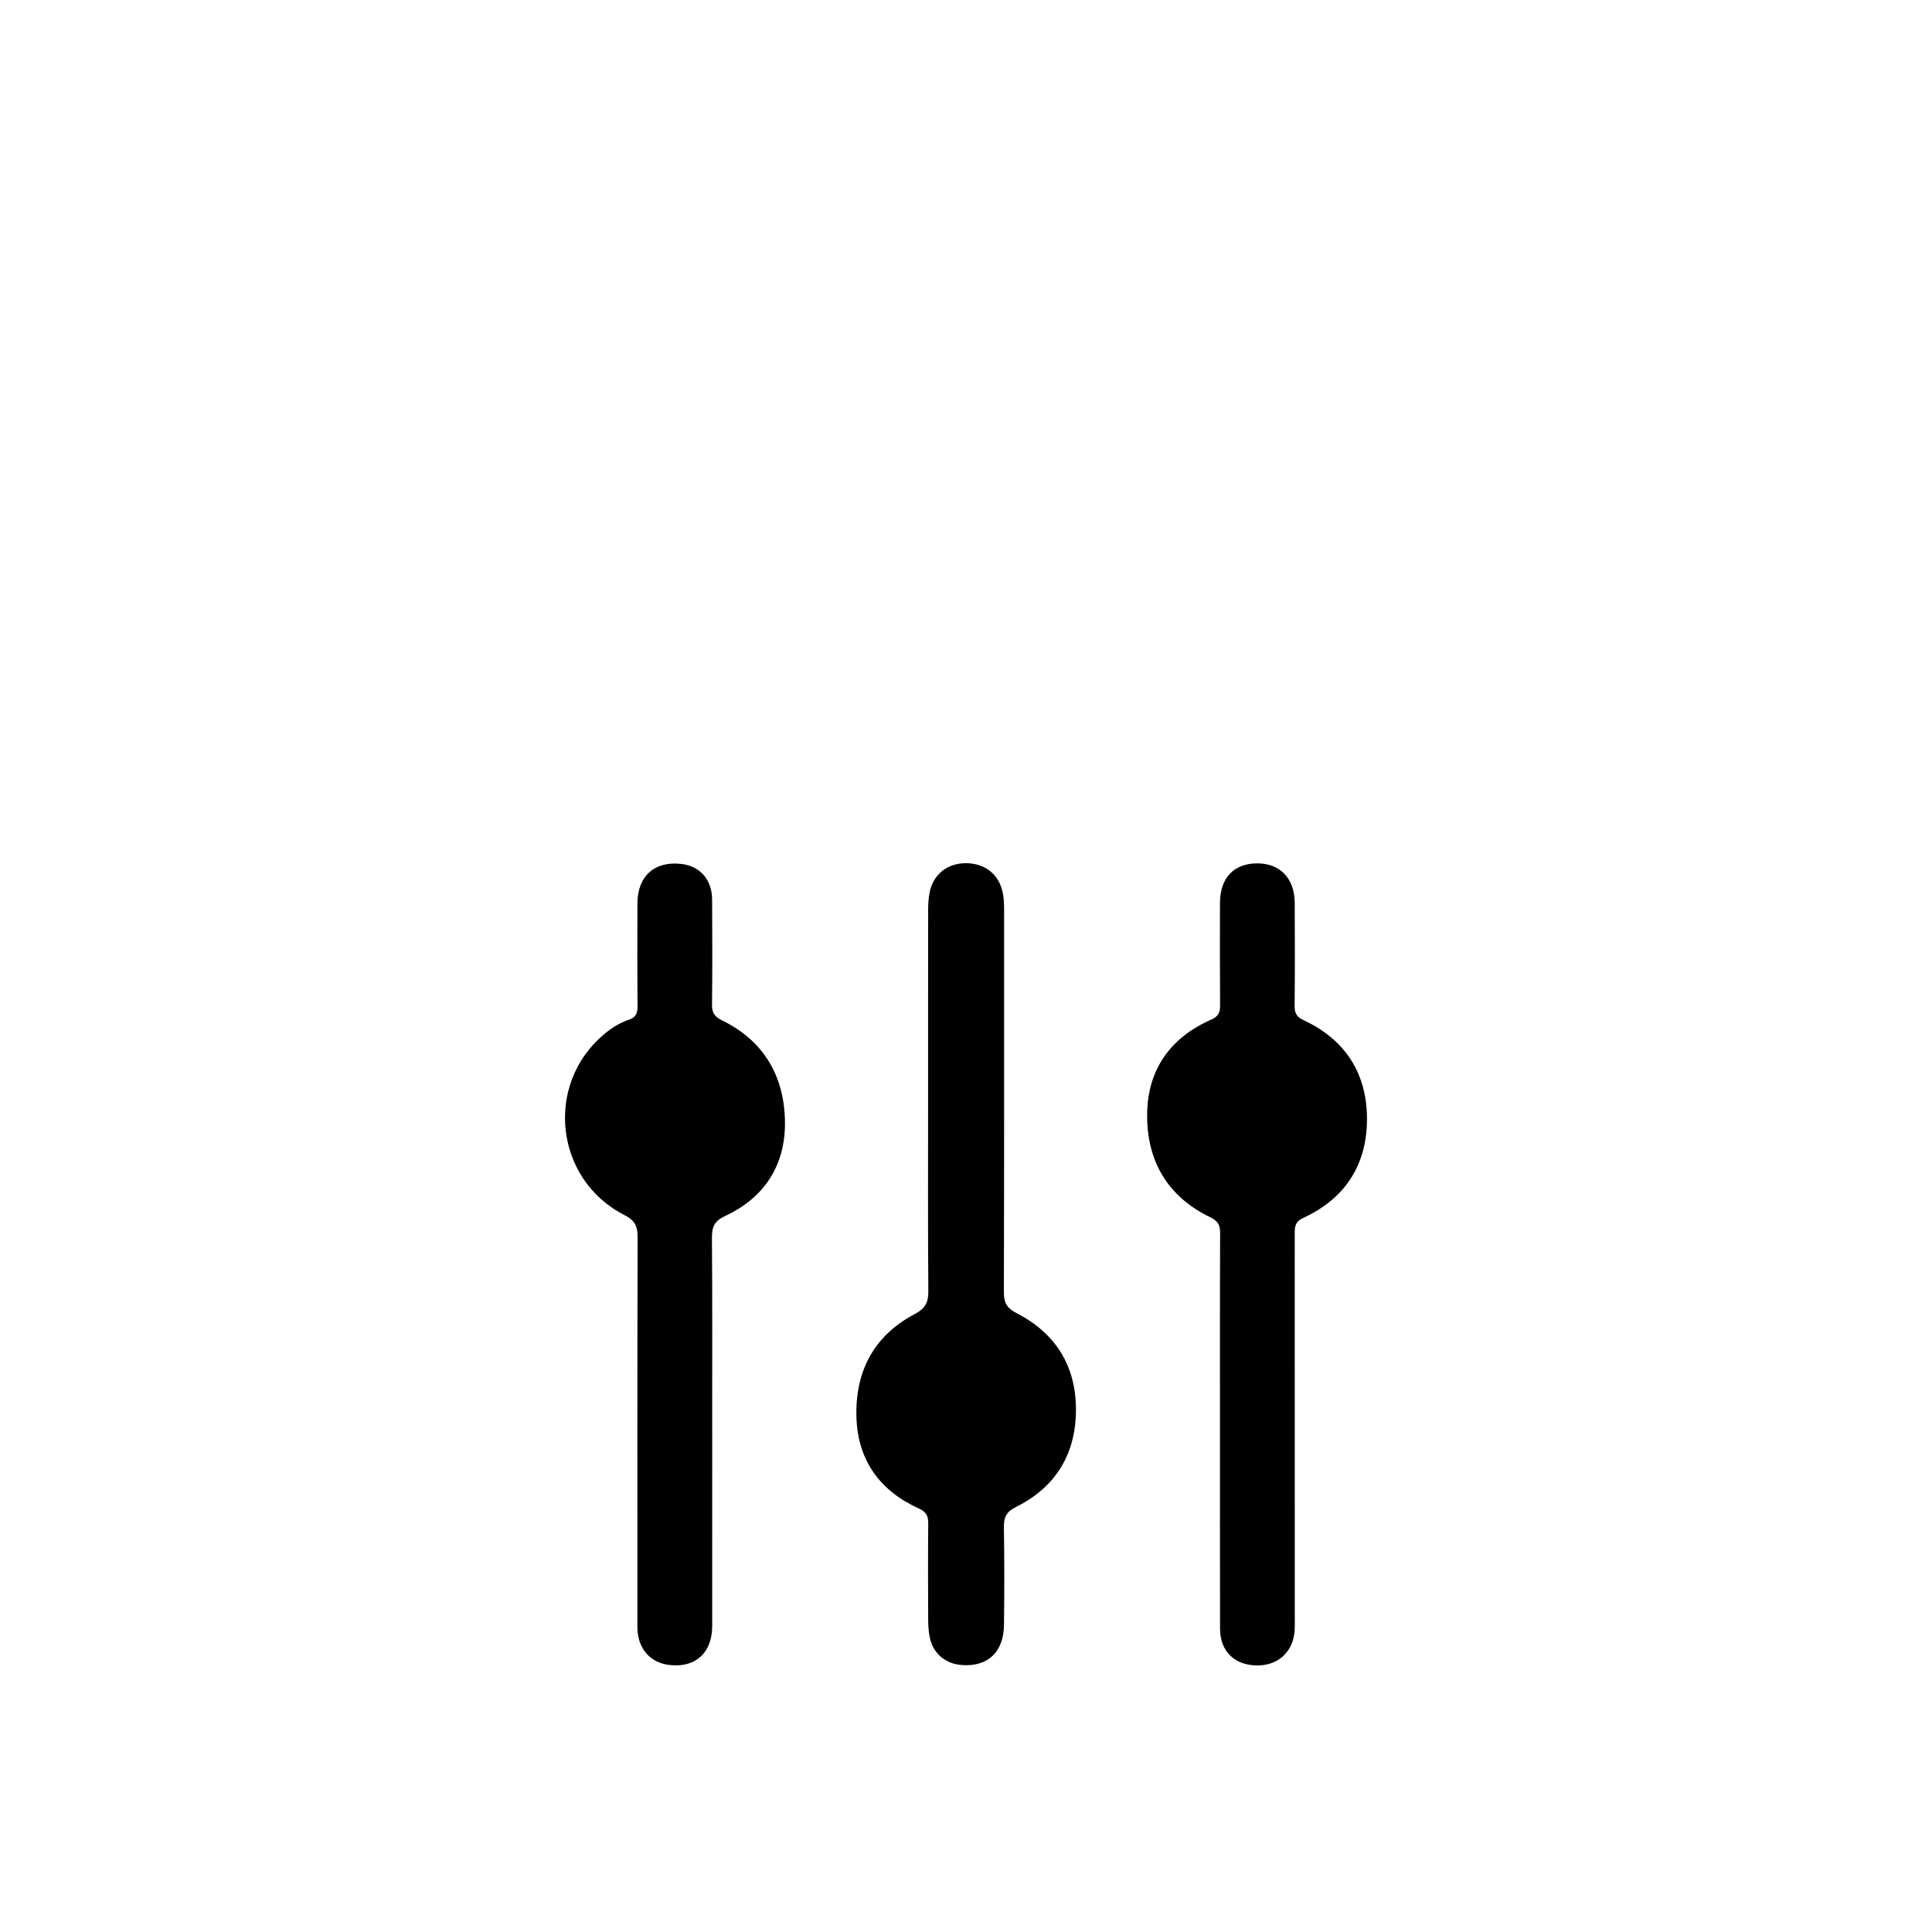
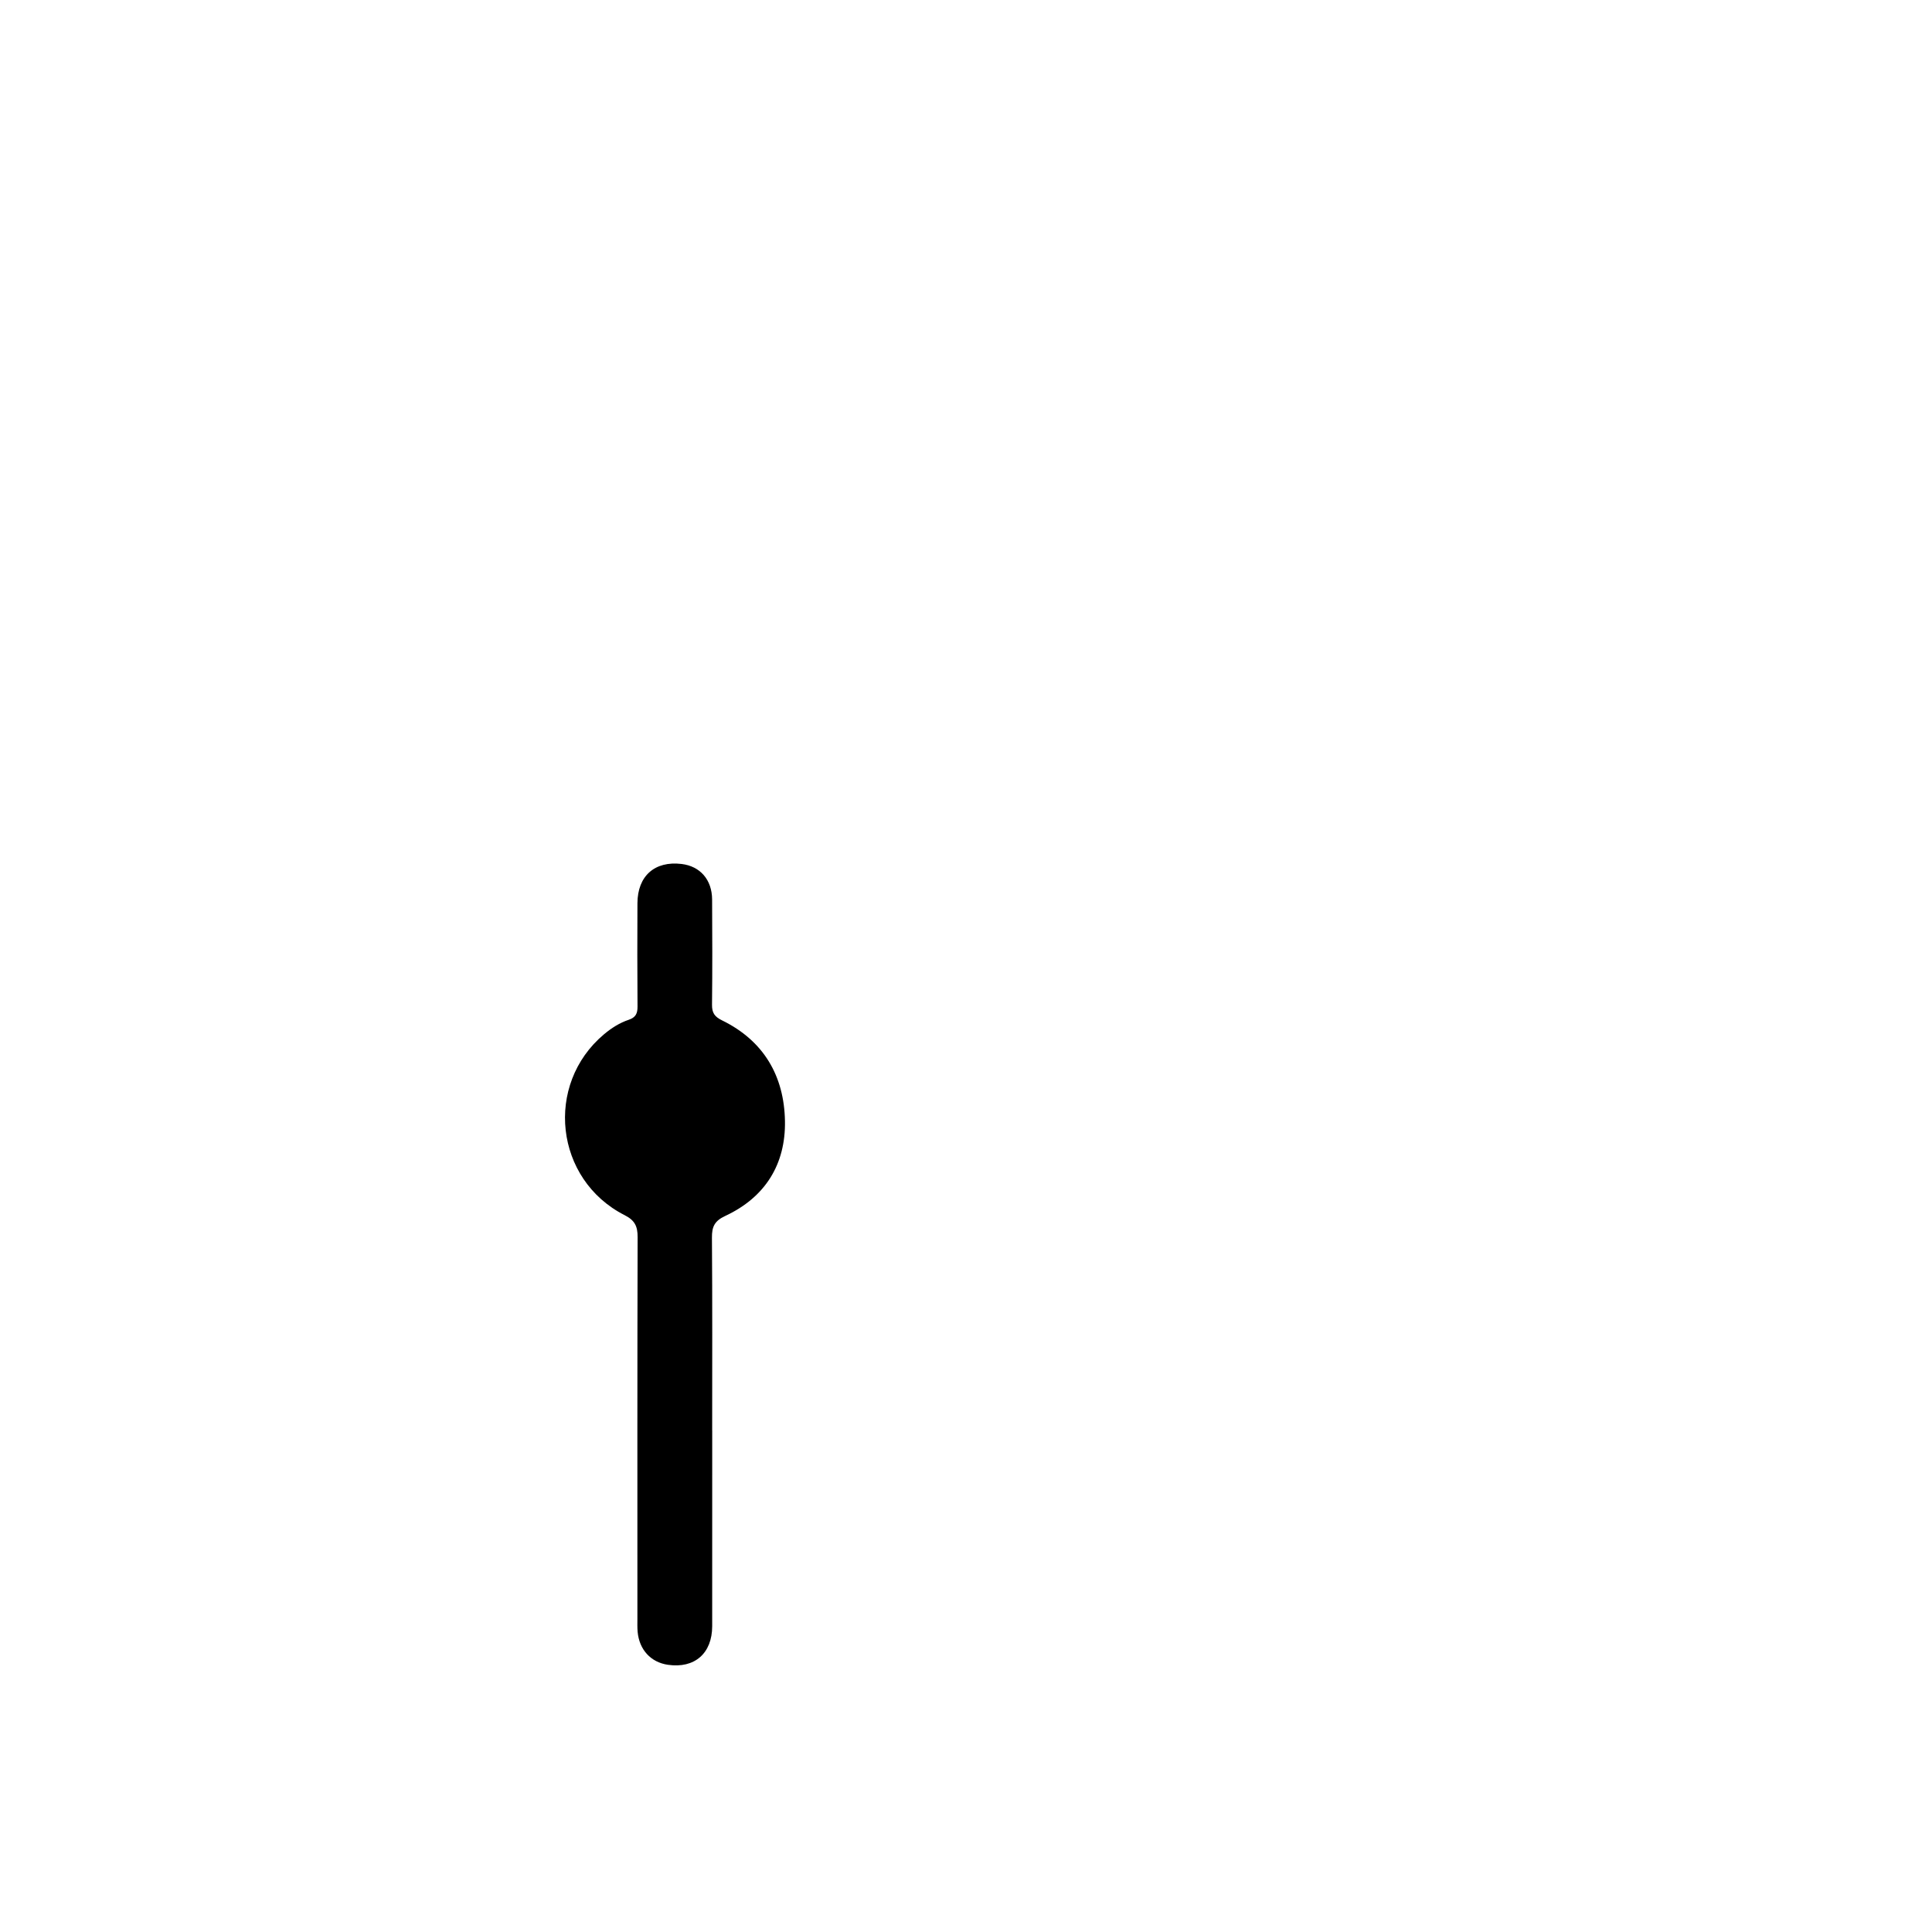
<svg xmlns="http://www.w3.org/2000/svg" id="Layer_1" data-name="Layer 1" viewBox="0 0 1500 1500">
  <defs>
    <style>
      .cls-1 {
        fill: #000;
        stroke-width: 0px;
      }
    </style>
  </defs>
  <g id="fJmD7q.tif">
    <g>
-       <path class="cls-1" d="M720.57,854.36c0-49.4-.03-98.81.05-148.21,0-4.35.28-8.76,1.09-13.02,2.7-14.29,13.88-23.11,28.62-22.95,14.55.16,25.24,8.82,28.17,22.67,1.02,4.83,1.09,9.69,1.09,14.59,0,98.55.09,197.1-.18,295.65-.02,8.2,2.16,12.47,9.91,16.46,30.32,15.6,46.2,41.06,46.05,75.31-.15,34.15-15.75,59.77-46.4,75.06-7.6,3.79-9.67,8.01-9.54,15.84.41,25.21.35,50.43.08,75.65-.24,21.68-13.08,33.25-33.89,31.21-11.61-1.14-20.87-8.87-23.5-20.23-1.03-4.46-1.44-9.16-1.47-13.76-.14-25.22-.2-50.43.03-75.65.05-5.81-1.42-9.14-7.21-11.75-30.13-13.6-47.31-37.2-48.51-70.22-1.28-35.42,12.95-63.75,45.16-80.72,8.12-4.28,10.71-8.89,10.64-17.71-.4-49.4-.19-98.81-.19-148.21Z" />
-       <path class="cls-1" d="M947.19,1110.86c0-51.19-.1-102.39.11-153.58.03-6.2-1.76-9.37-7.66-12.21-33.37-16.07-49.37-44.02-49-80.06.36-34.49,17.94-59.4,49.75-73.39,5.54-2.44,6.93-5.57,6.88-11.1-.21-26.5-.13-53-.08-79.49.04-19.35,10.62-30.6,28.75-30.71,17.81-.11,29.17,11.6,29.27,30.58.14,26.75.19,53.51-.07,80.26-.06,5.75,1.95,8.57,7.14,11,32.69,15.29,49.25,41.83,49.04,77.32-.21,35.24-17.21,61.32-49.62,76.17-6.17,2.83-6.49,6.83-6.48,12.19.06,99.56.04,199.12.04,298.68,0,3.09.09,6.18-.1,9.26-1.03,16.62-12.81,27.51-29.43,27.28-17.41-.24-28.46-11.11-28.49-28.61-.11-51.19-.04-102.39-.05-153.58Z" />
      <path class="cls-1" d="M552.96,1110.56c0,50.67.04,101.34-.02,152.01-.02,21.15-13.68,32.97-34.37,29.97-13.26-1.92-22.29-11.7-23.52-25.68-.29-3.32-.17-6.68-.17-10.02,0-98.76-.11-197.53.17-296.29.02-8.47-2.16-13.08-10.14-17.13-54.18-27.52-62.38-101.41-15.97-140.39,5.76-4.84,12.11-8.9,19.2-11.27,5.43-1.82,6.87-4.91,6.83-10.28-.21-26.75-.18-53.5-.06-80.25.1-21.2,13.49-32.97,34.3-30.44,14.39,1.75,23.58,12.2,23.67,27.55.16,27.26.24,54.53-.07,81.79-.07,6.33,2.09,9.3,7.84,12.11,32.31,15.8,48.16,43.17,48.79,78.04.62,33.71-15.38,59.35-46.41,73.8-8.26,3.85-10.34,8.32-10.28,16.79.38,49.89.19,99.79.18,149.69Z" />
    </g>
  </g>
</svg>